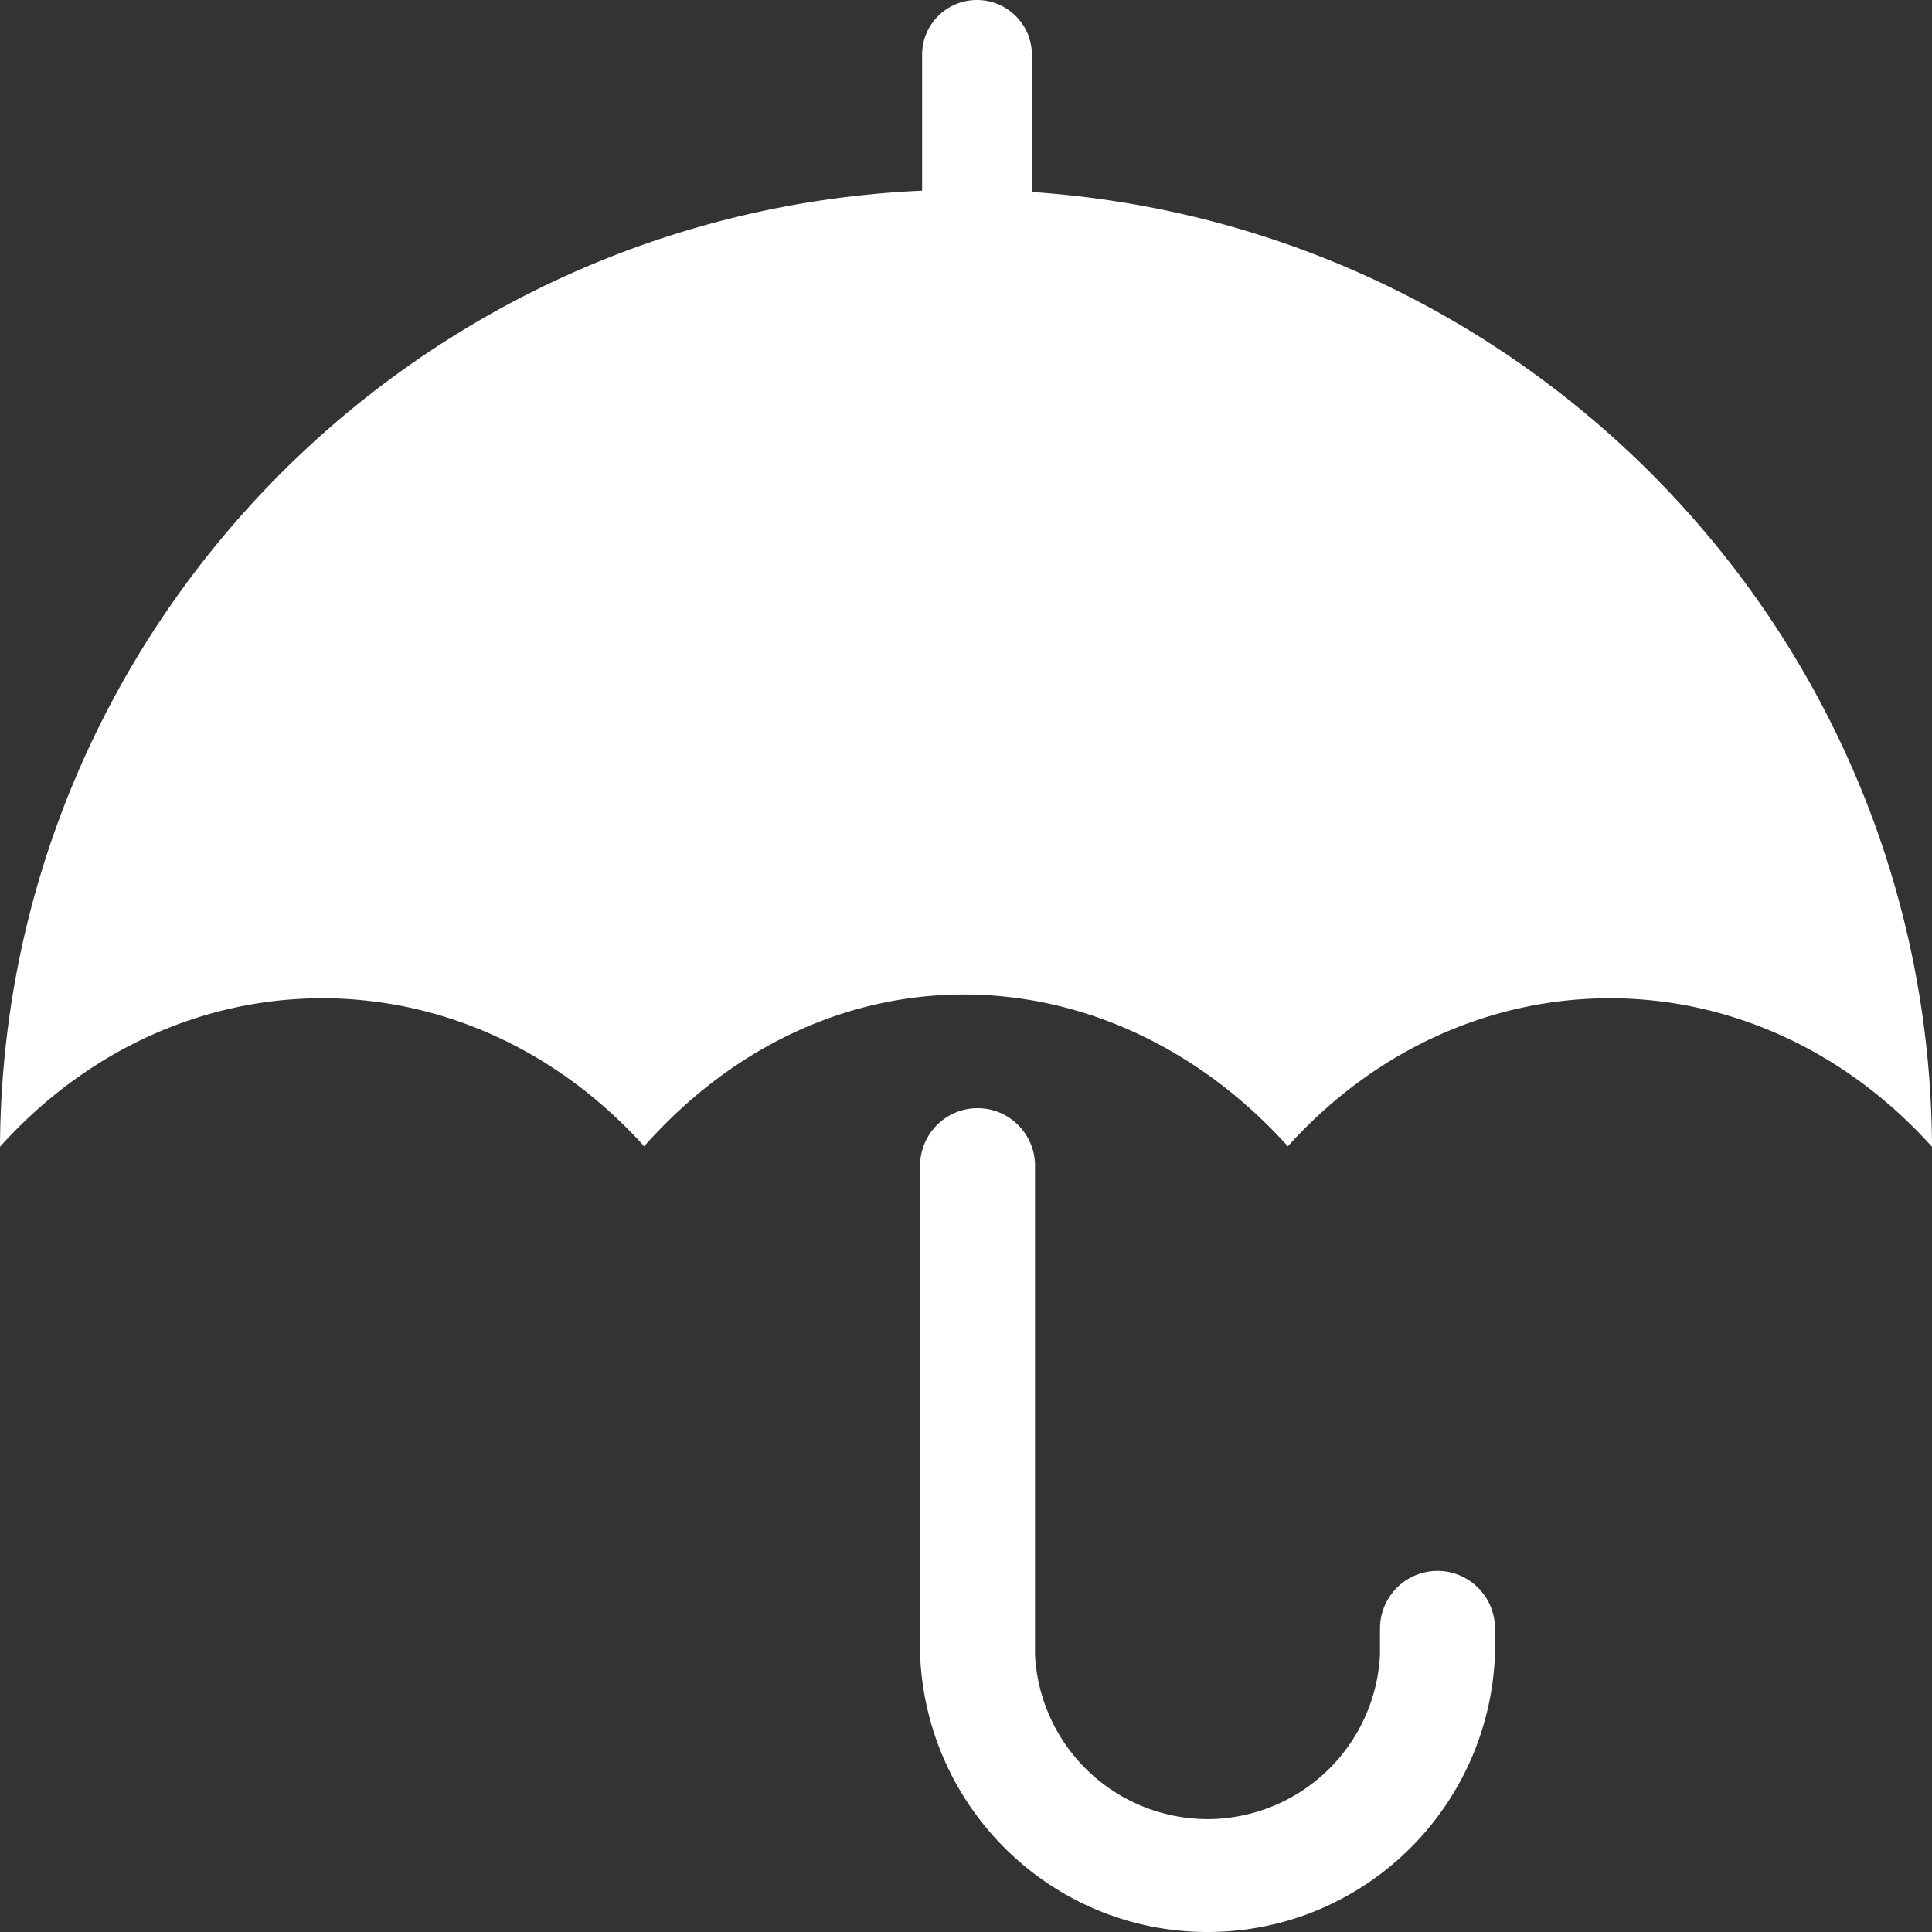
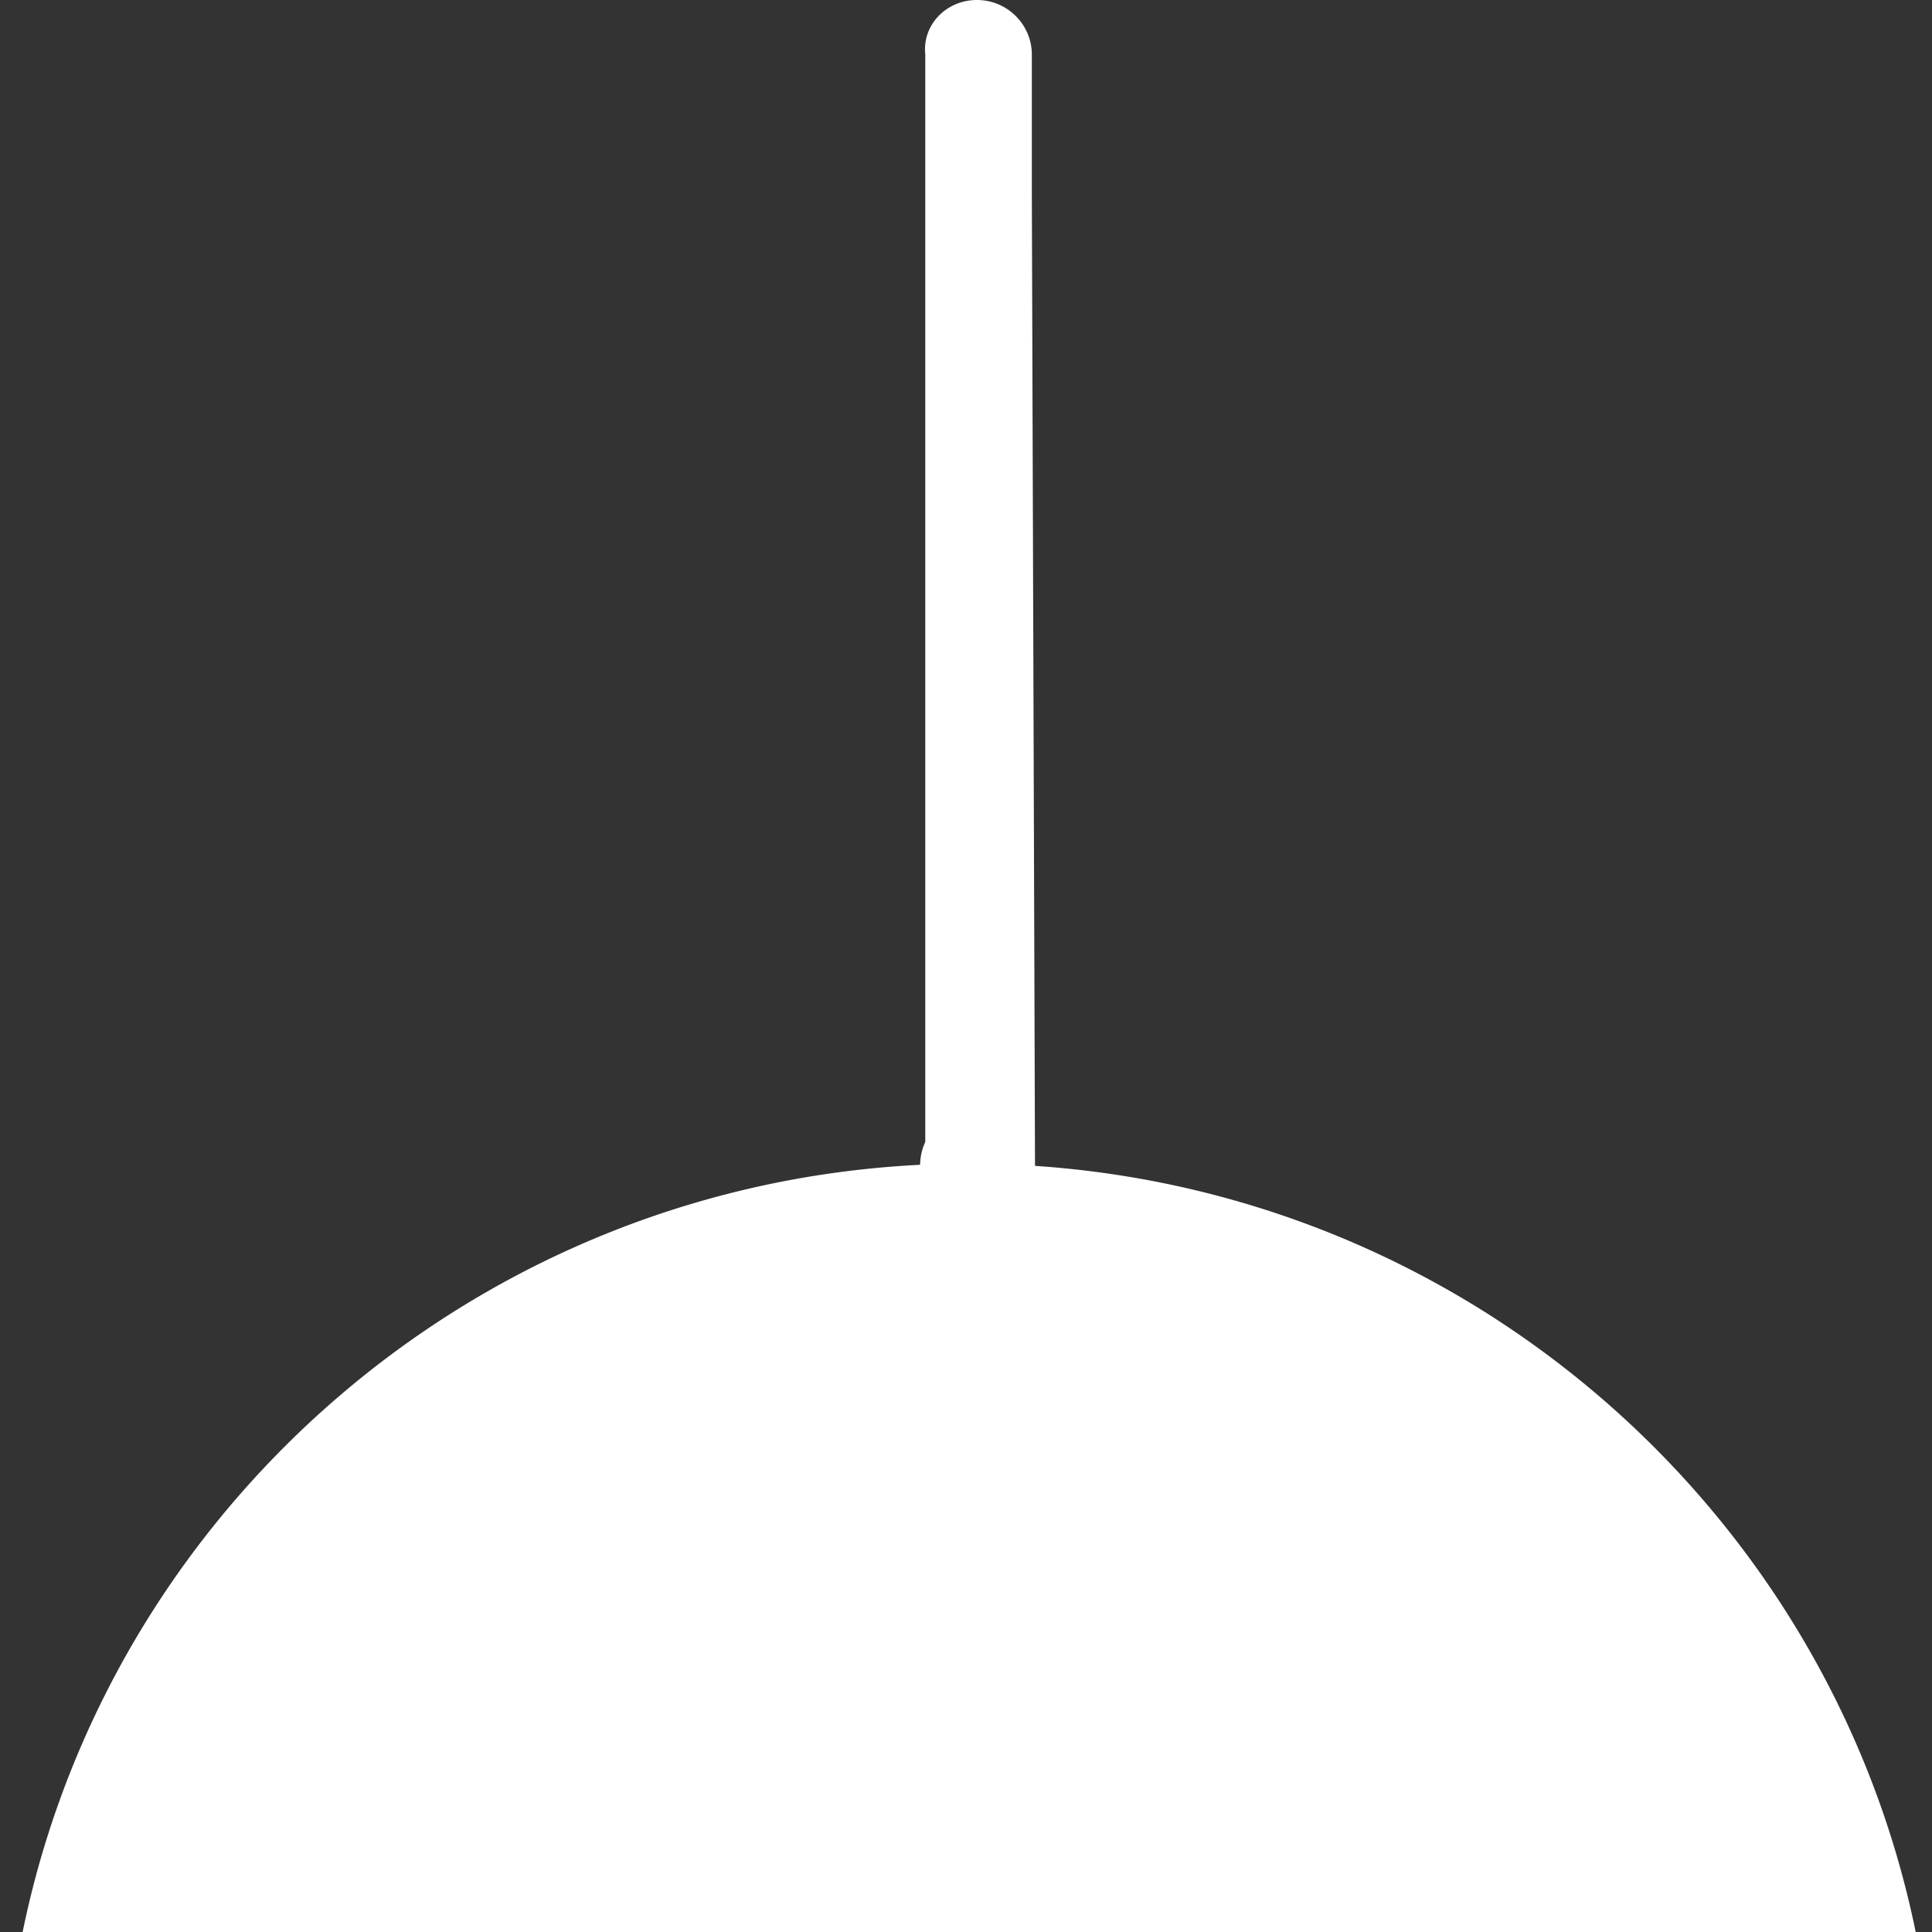
<svg xmlns="http://www.w3.org/2000/svg" width="39" height="39" viewBox="0 0 39 39">
  <rect x="0" y="0" width="39" height="39" fill="#333333" stroke="none" />
  <g>
    <g>
-       <path fill="#fff" d="M20.893 23.535v9.867a3.492 3.492 0 0 0 3.482 3.319 3.492 3.492 0 0 0 3.482-3.32v-.525c0-.645.52-1.165 1.161-1.165.64 0 1.16.52 1.16 1.165v.526C30.054 36.53 27.494 39 24.376 39s-5.678-2.47-5.803-5.598v-9.867c0-.643.52-1.165 1.16-1.165.64 0 1.161.522 1.161 1.165M20.83 3.876c10.12.68 18.123 9.038 18.17 19.273-3.594-3.994-9.405-3.997-13.003-.01-3.594-3.983-9.283-4.185-12.994 0-3.597-3.987-9.409-3.984-13.003.01.048-10.385 8.285-18.84 18.614-19.3V1.102C18.614.494 19.11 0 19.72 0c.612 0 1.109.494 1.109 1.103v2.773" />
+       <path fill="#fff" d="M20.893 23.535v9.867a3.492 3.492 0 0 0 3.482 3.319 3.492 3.492 0 0 0 3.482-3.32v-.525c0-.645.52-1.165 1.161-1.165.64 0 1.16.52 1.16 1.165v.526C30.054 36.53 27.494 39 24.376 39s-5.678-2.47-5.803-5.598v-9.867c0-.643.52-1.165 1.16-1.165.64 0 1.161.522 1.161 1.165c10.12.68 18.123 9.038 18.17 19.273-3.594-3.994-9.405-3.997-13.003-.01-3.594-3.983-9.283-4.185-12.994 0-3.597-3.987-9.409-3.984-13.003.01.048-10.385 8.285-18.84 18.614-19.3V1.102C18.614.494 19.11 0 19.72 0c.612 0 1.109.494 1.109 1.103v2.773" />
    </g>
  </g>
</svg>